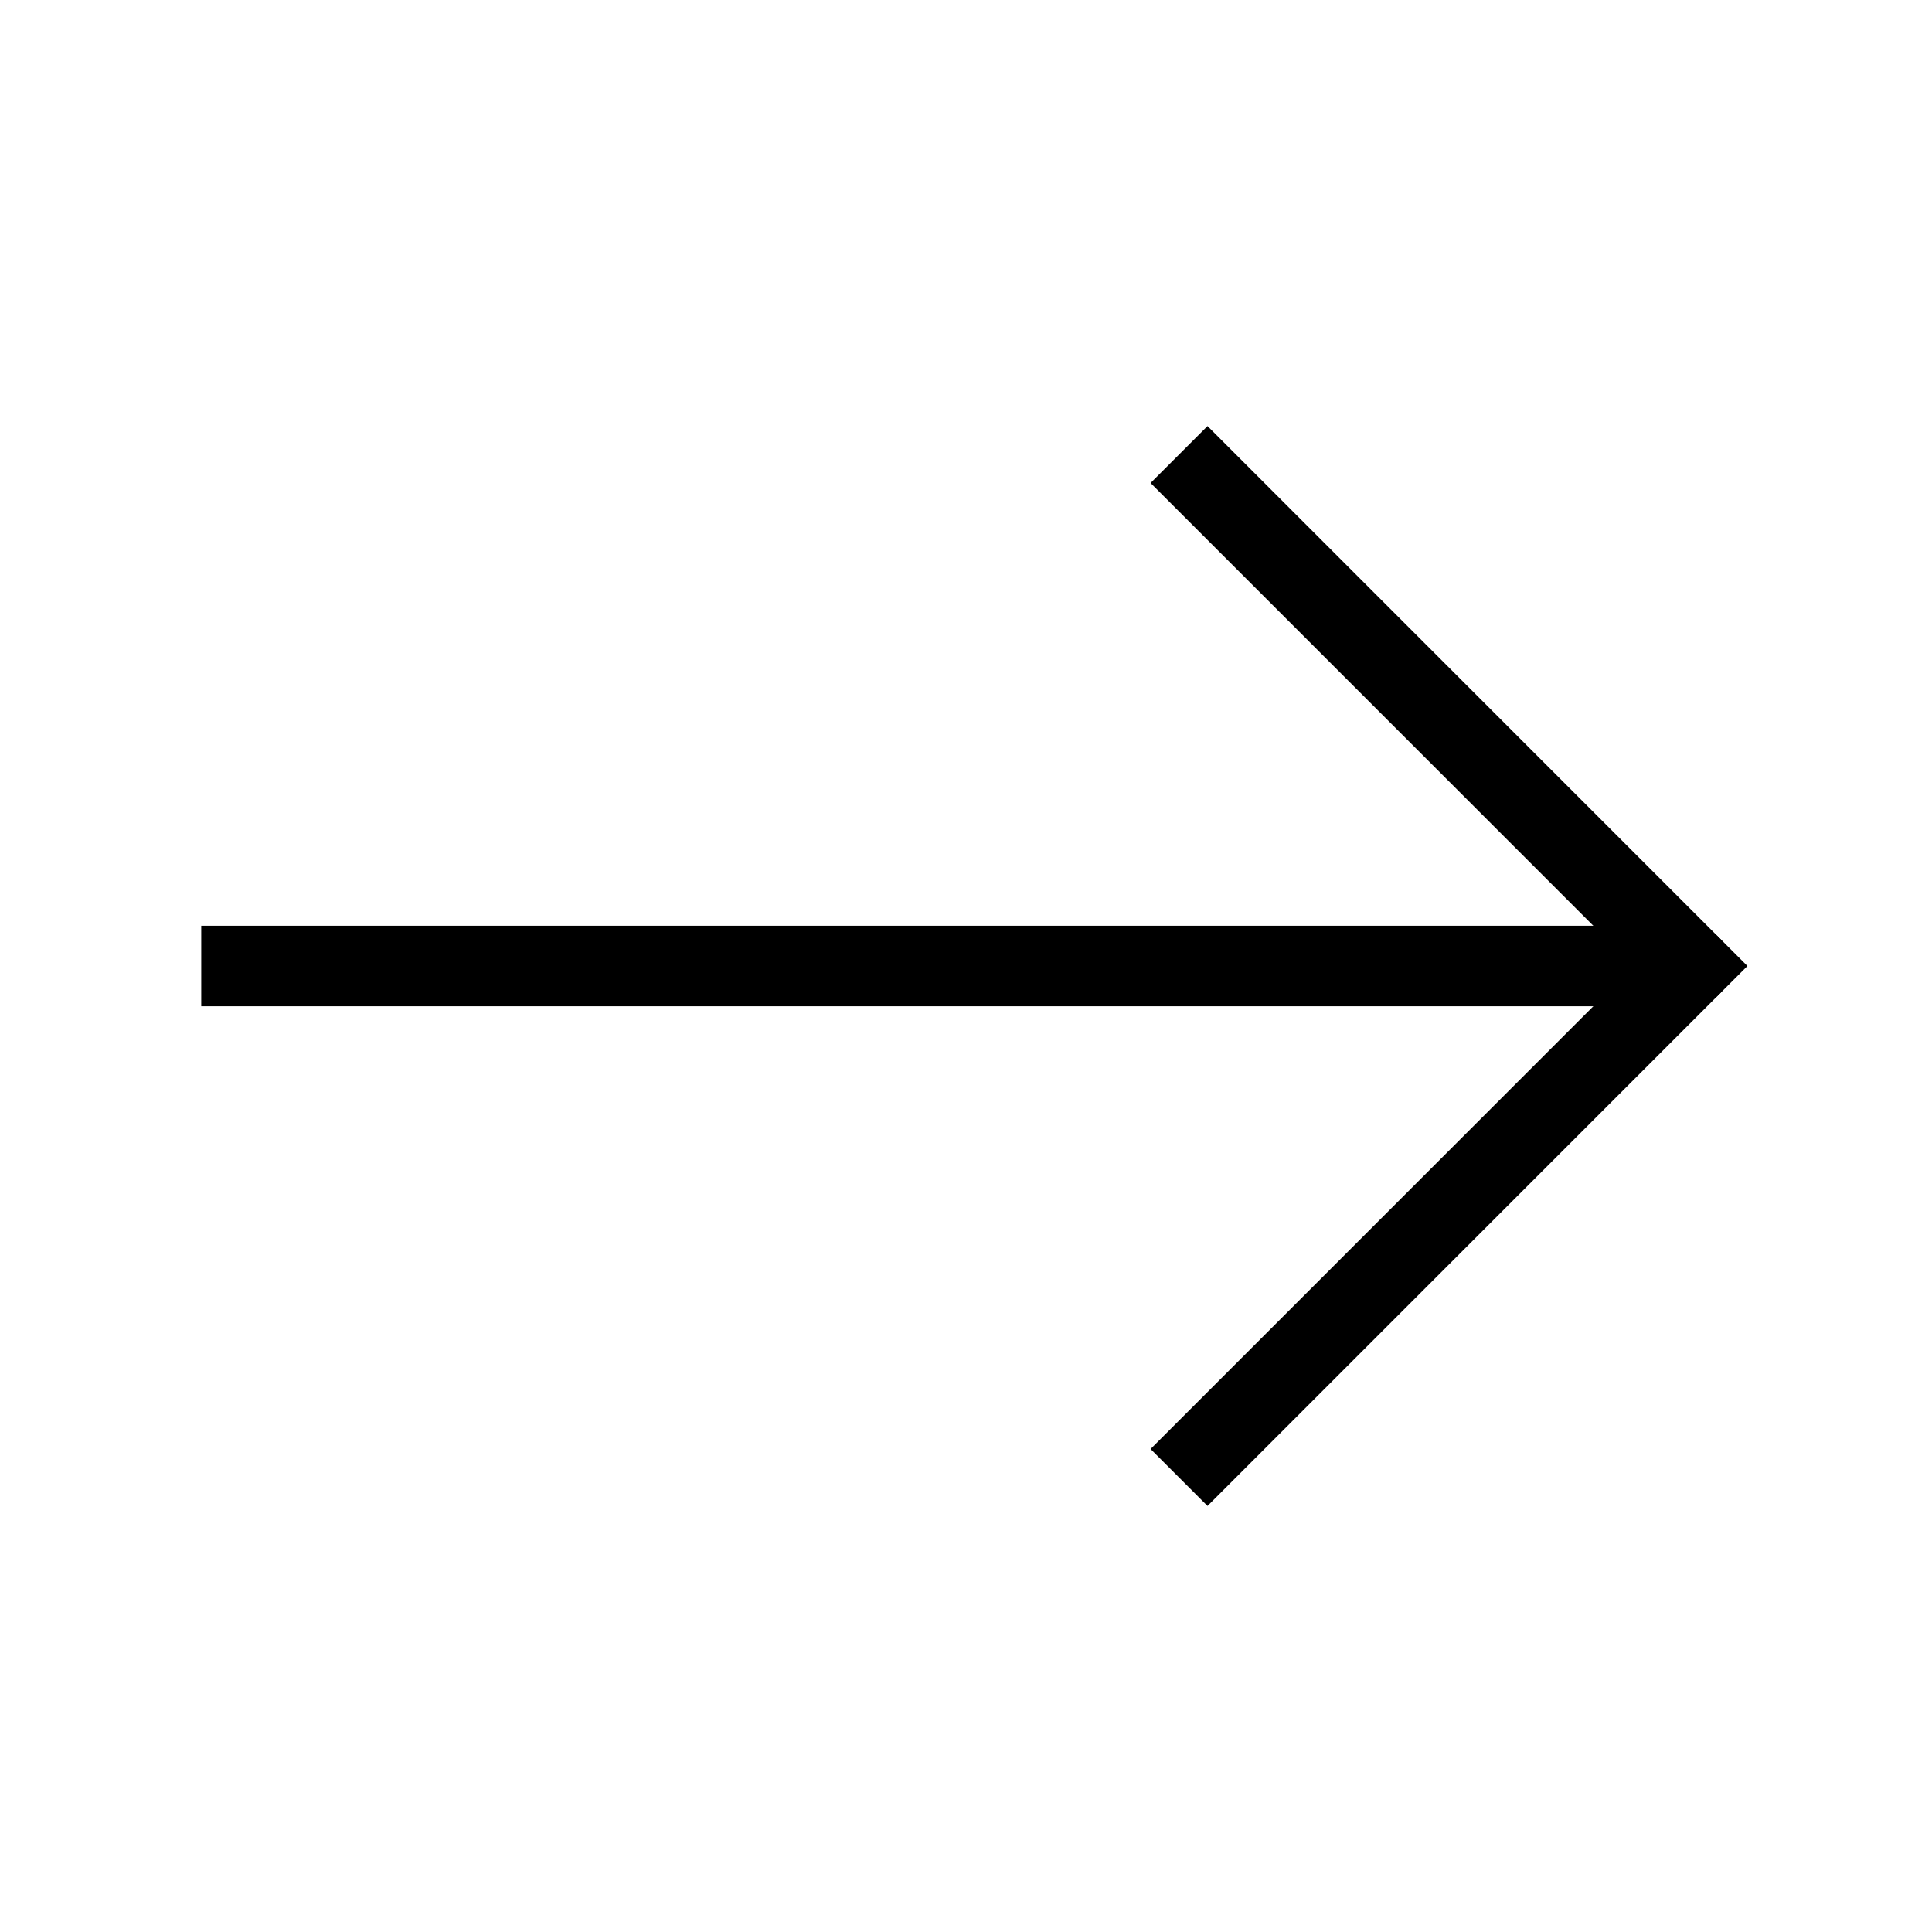
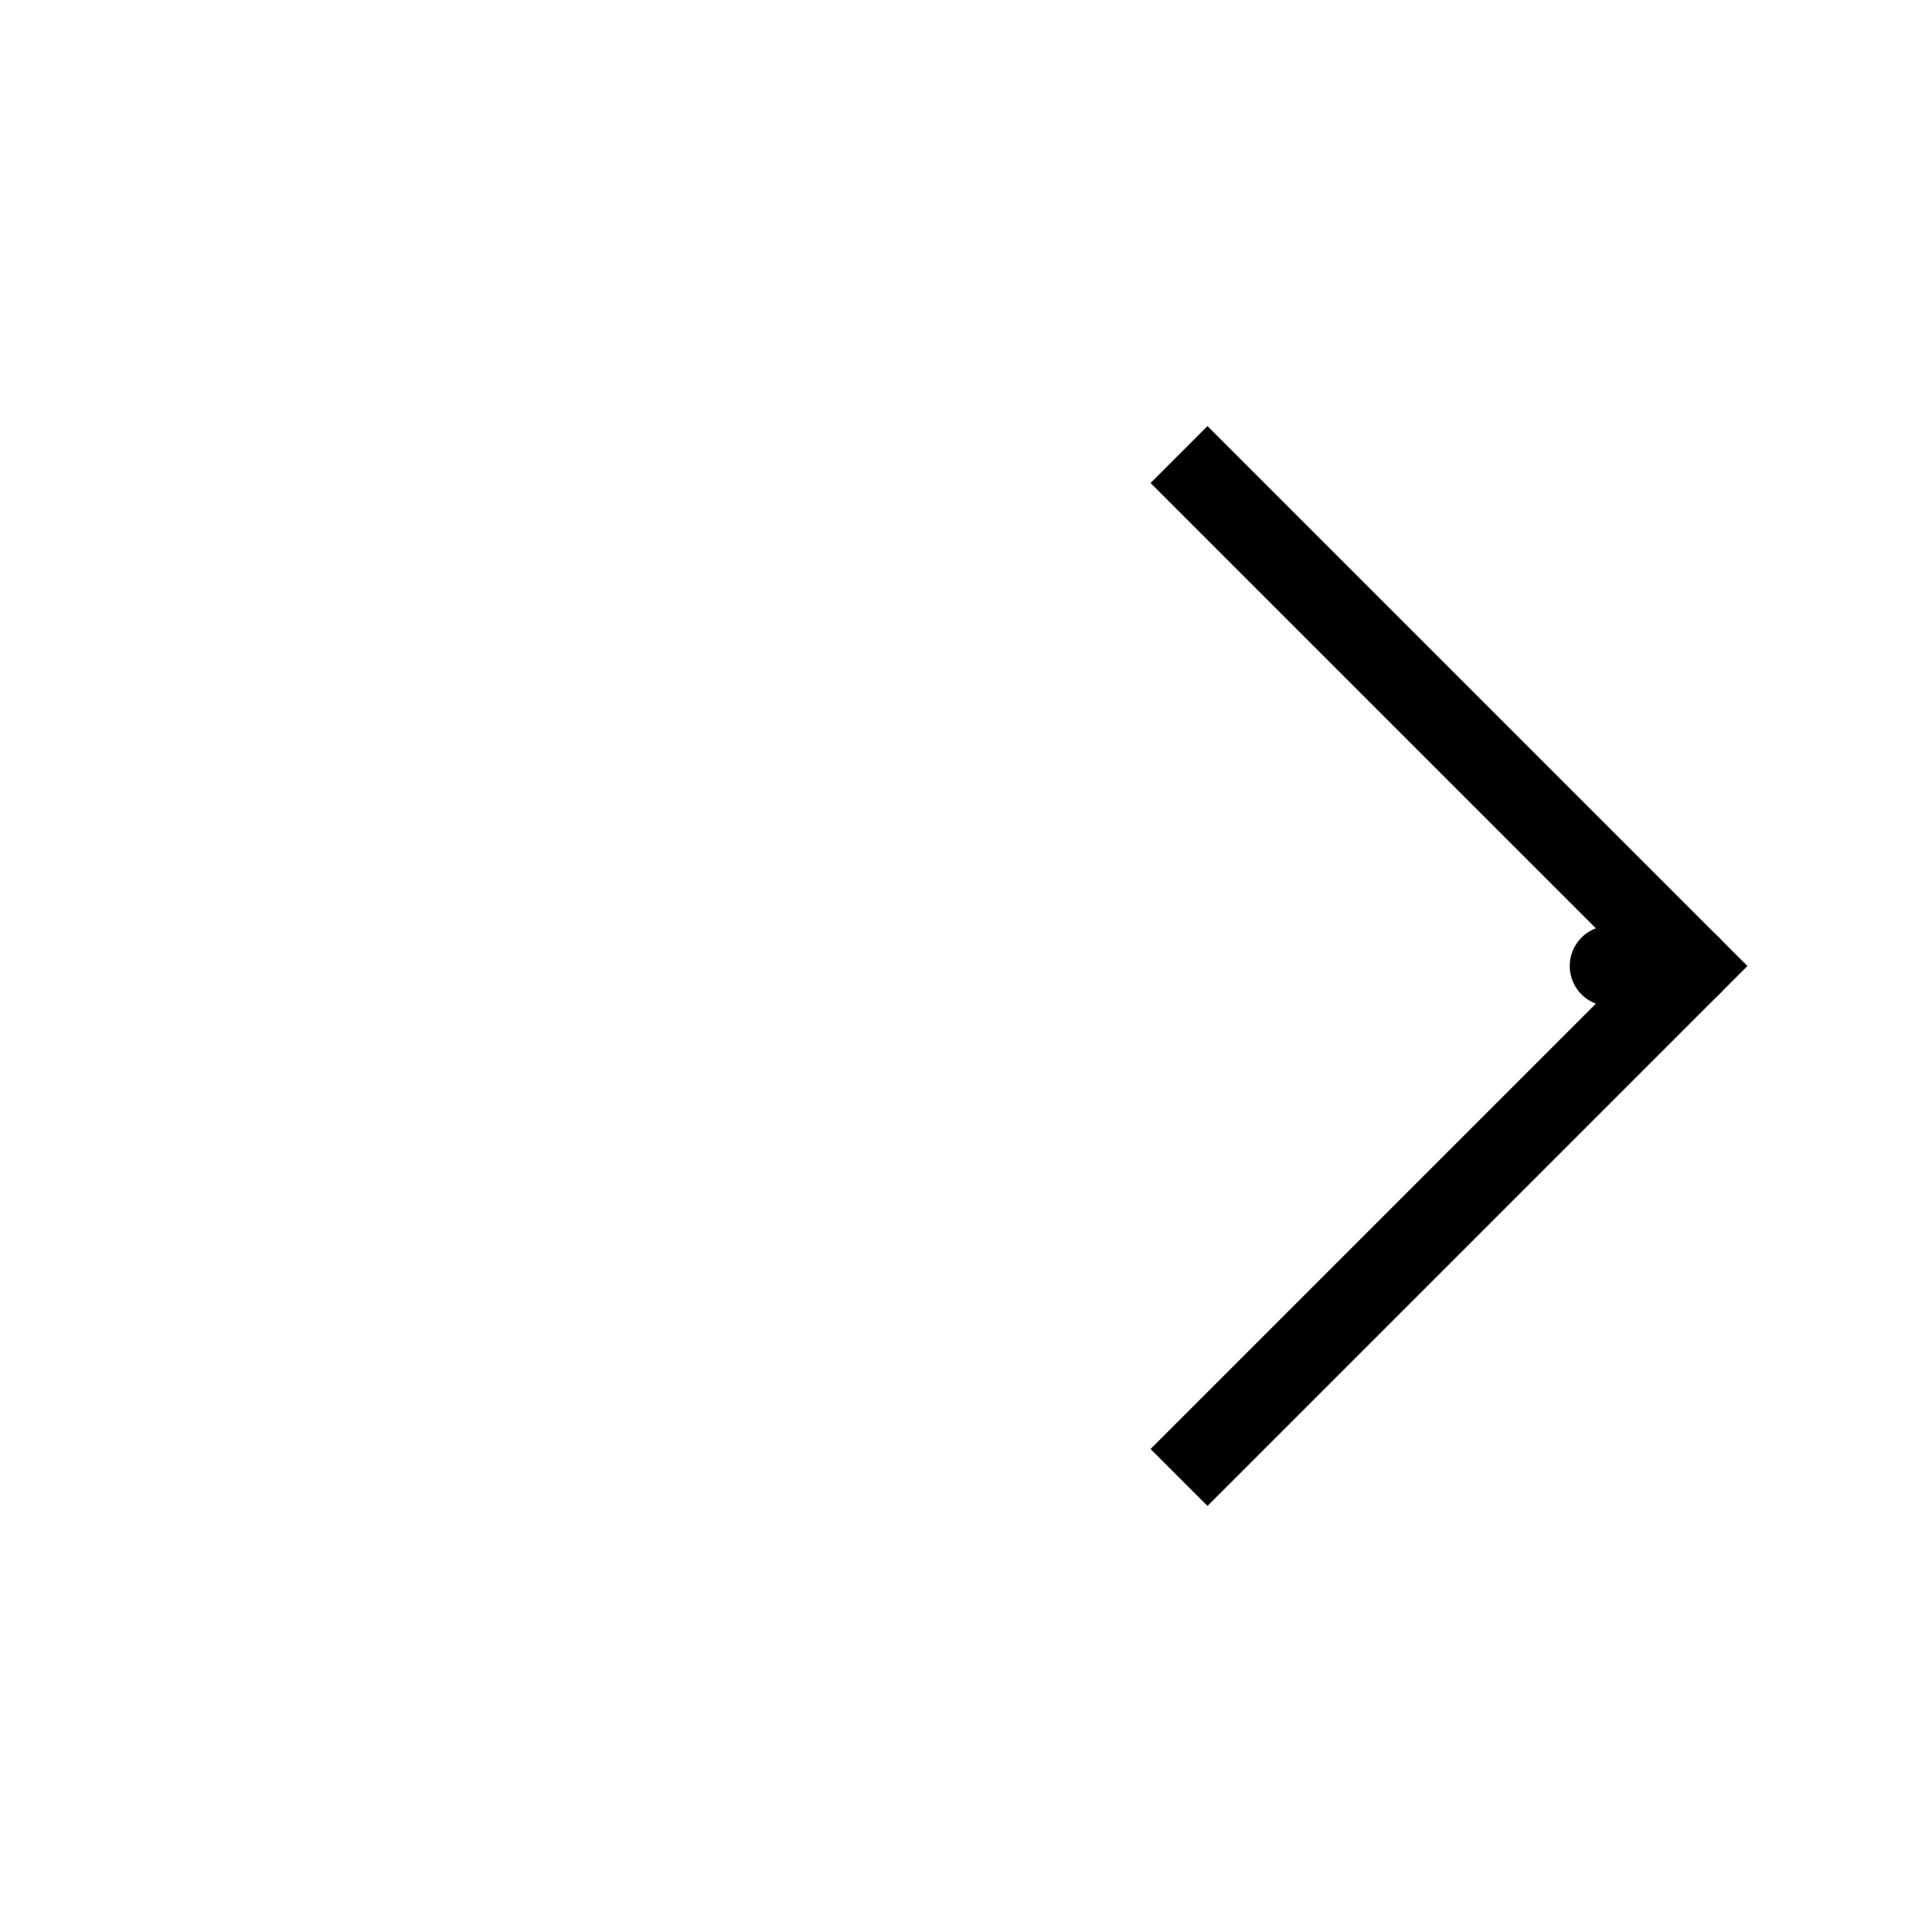
<svg xmlns="http://www.w3.org/2000/svg" width="30px" height="30px" viewBox="0 0 24 24" role="img" stroke="#000000" stroke-width="1" stroke-linecap="square" stroke-linejoin="miter" fill="none" color="#000000">
  <path d="M15 18l6-6-6-6" />
-   <path d="M3 12h17" />
  <path stroke-linecap="round" d="M21 12h-1" />
</svg>